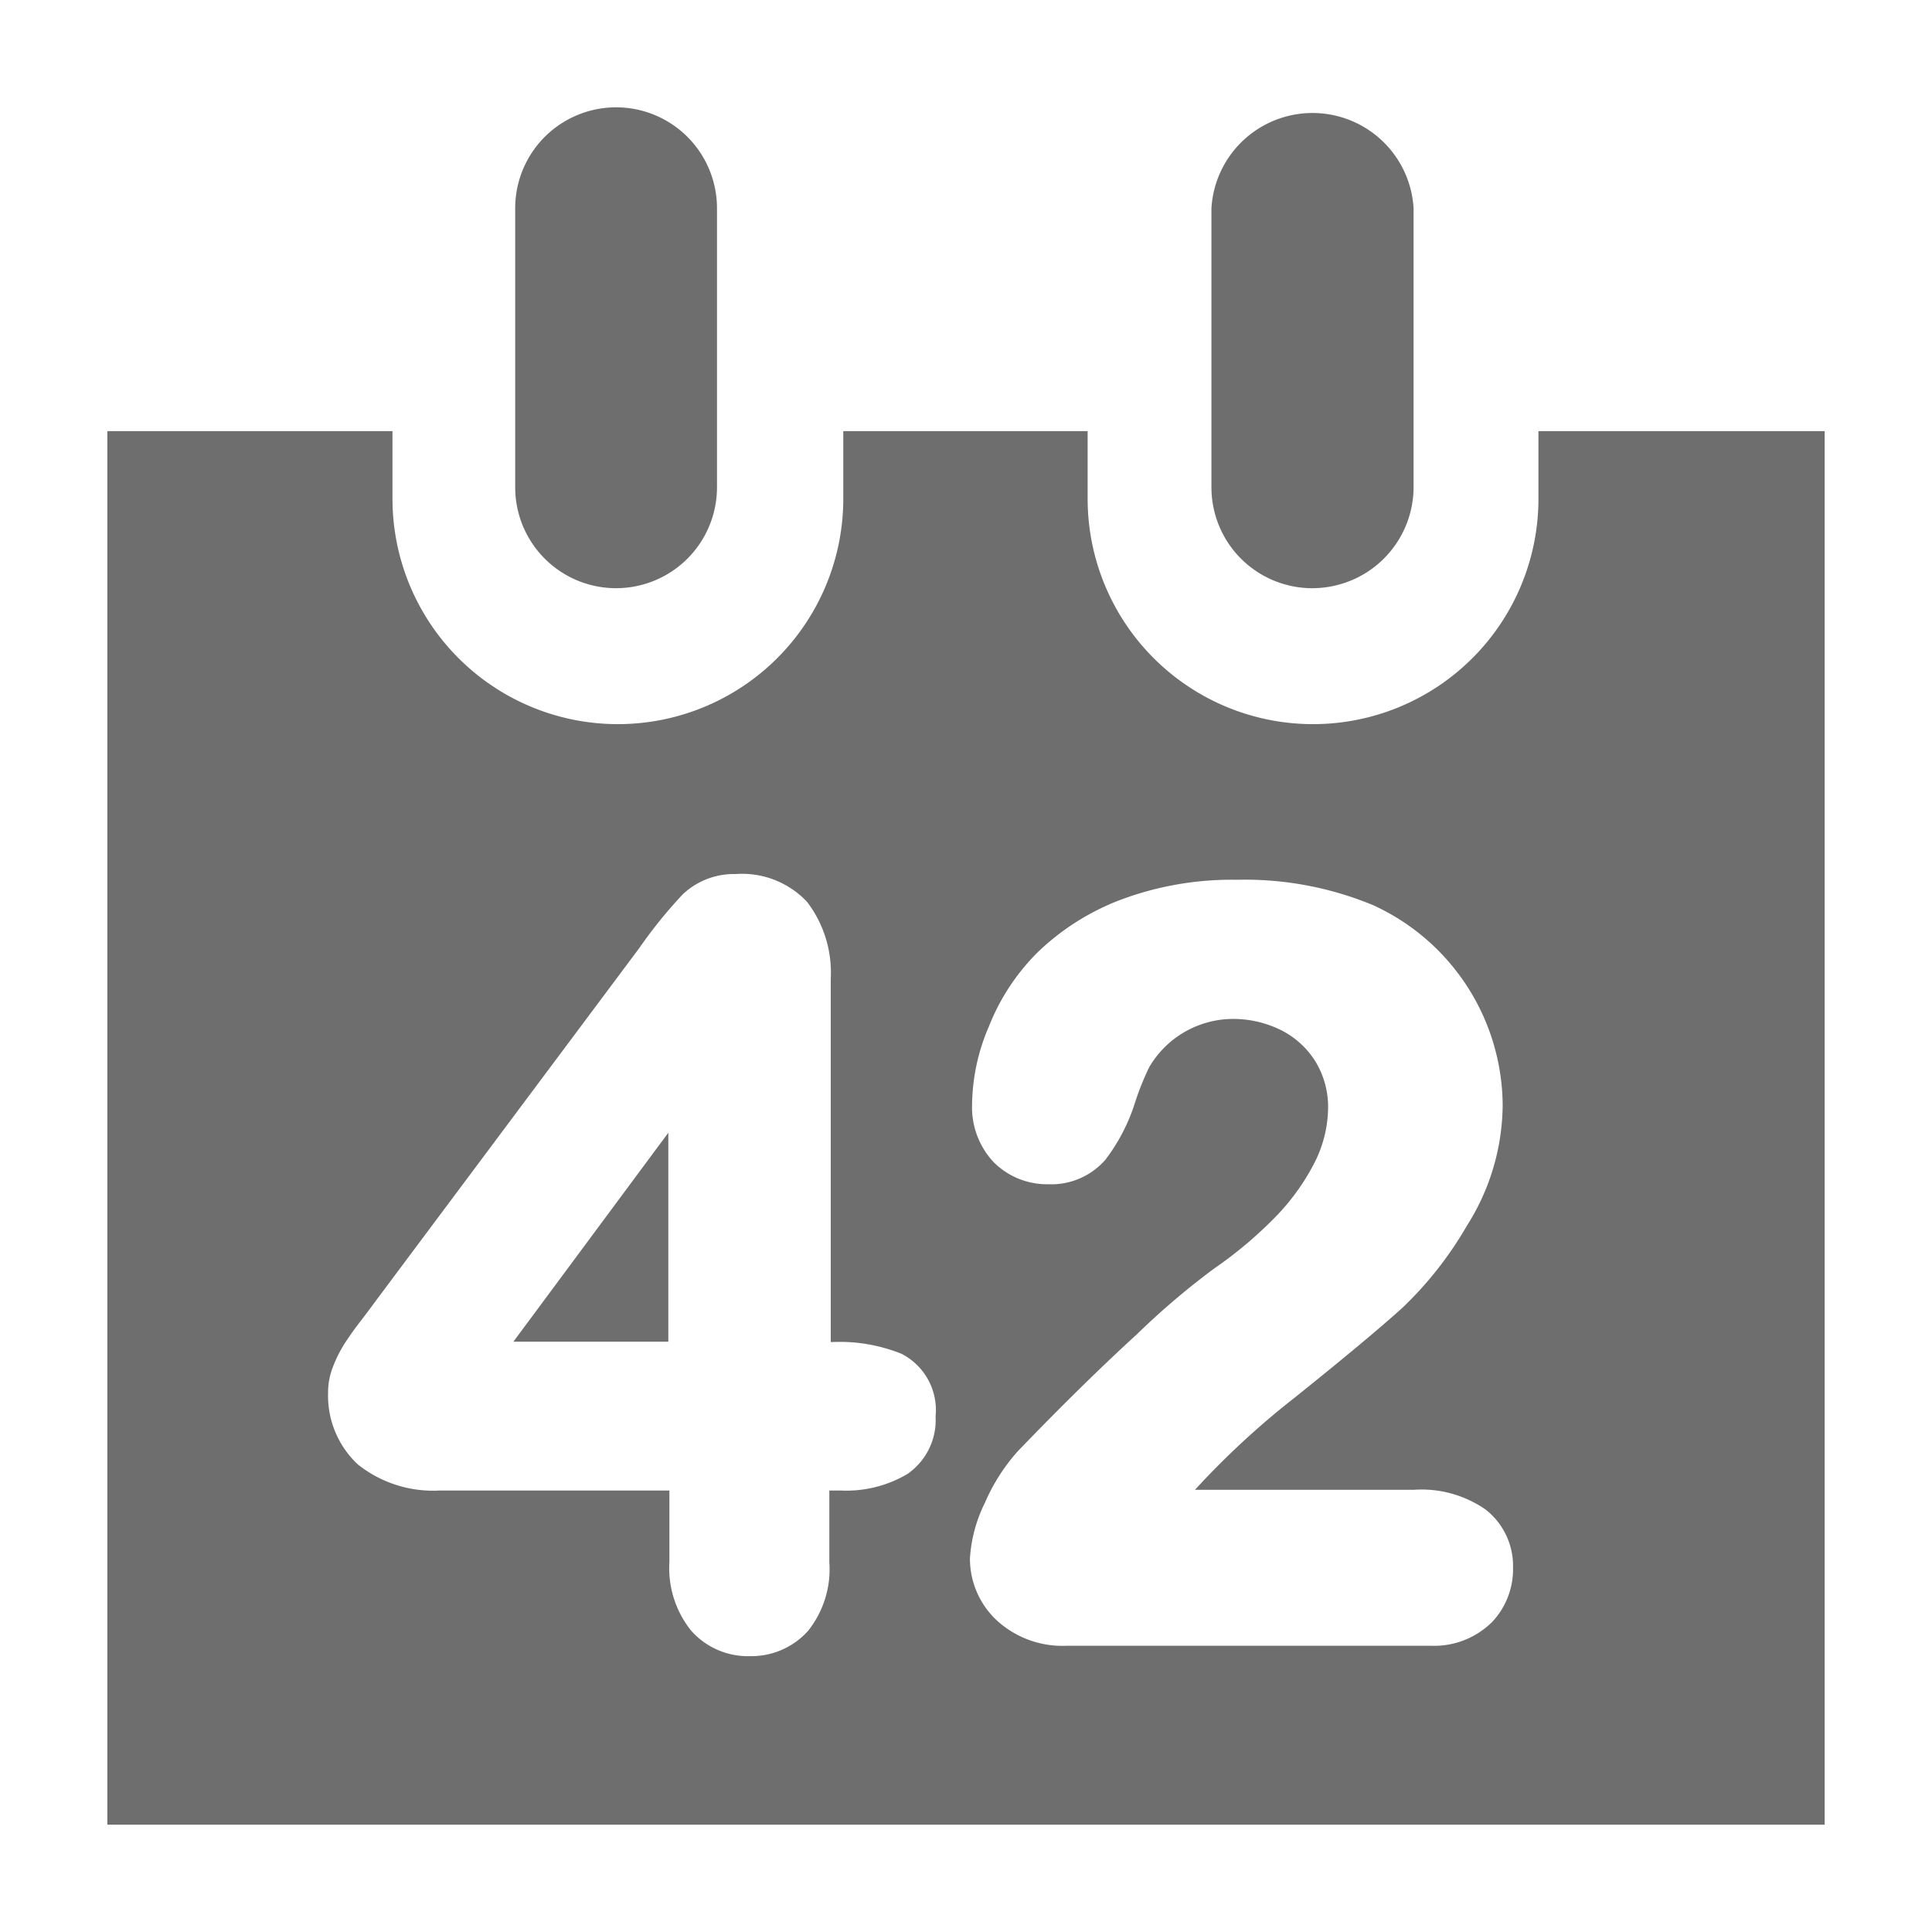
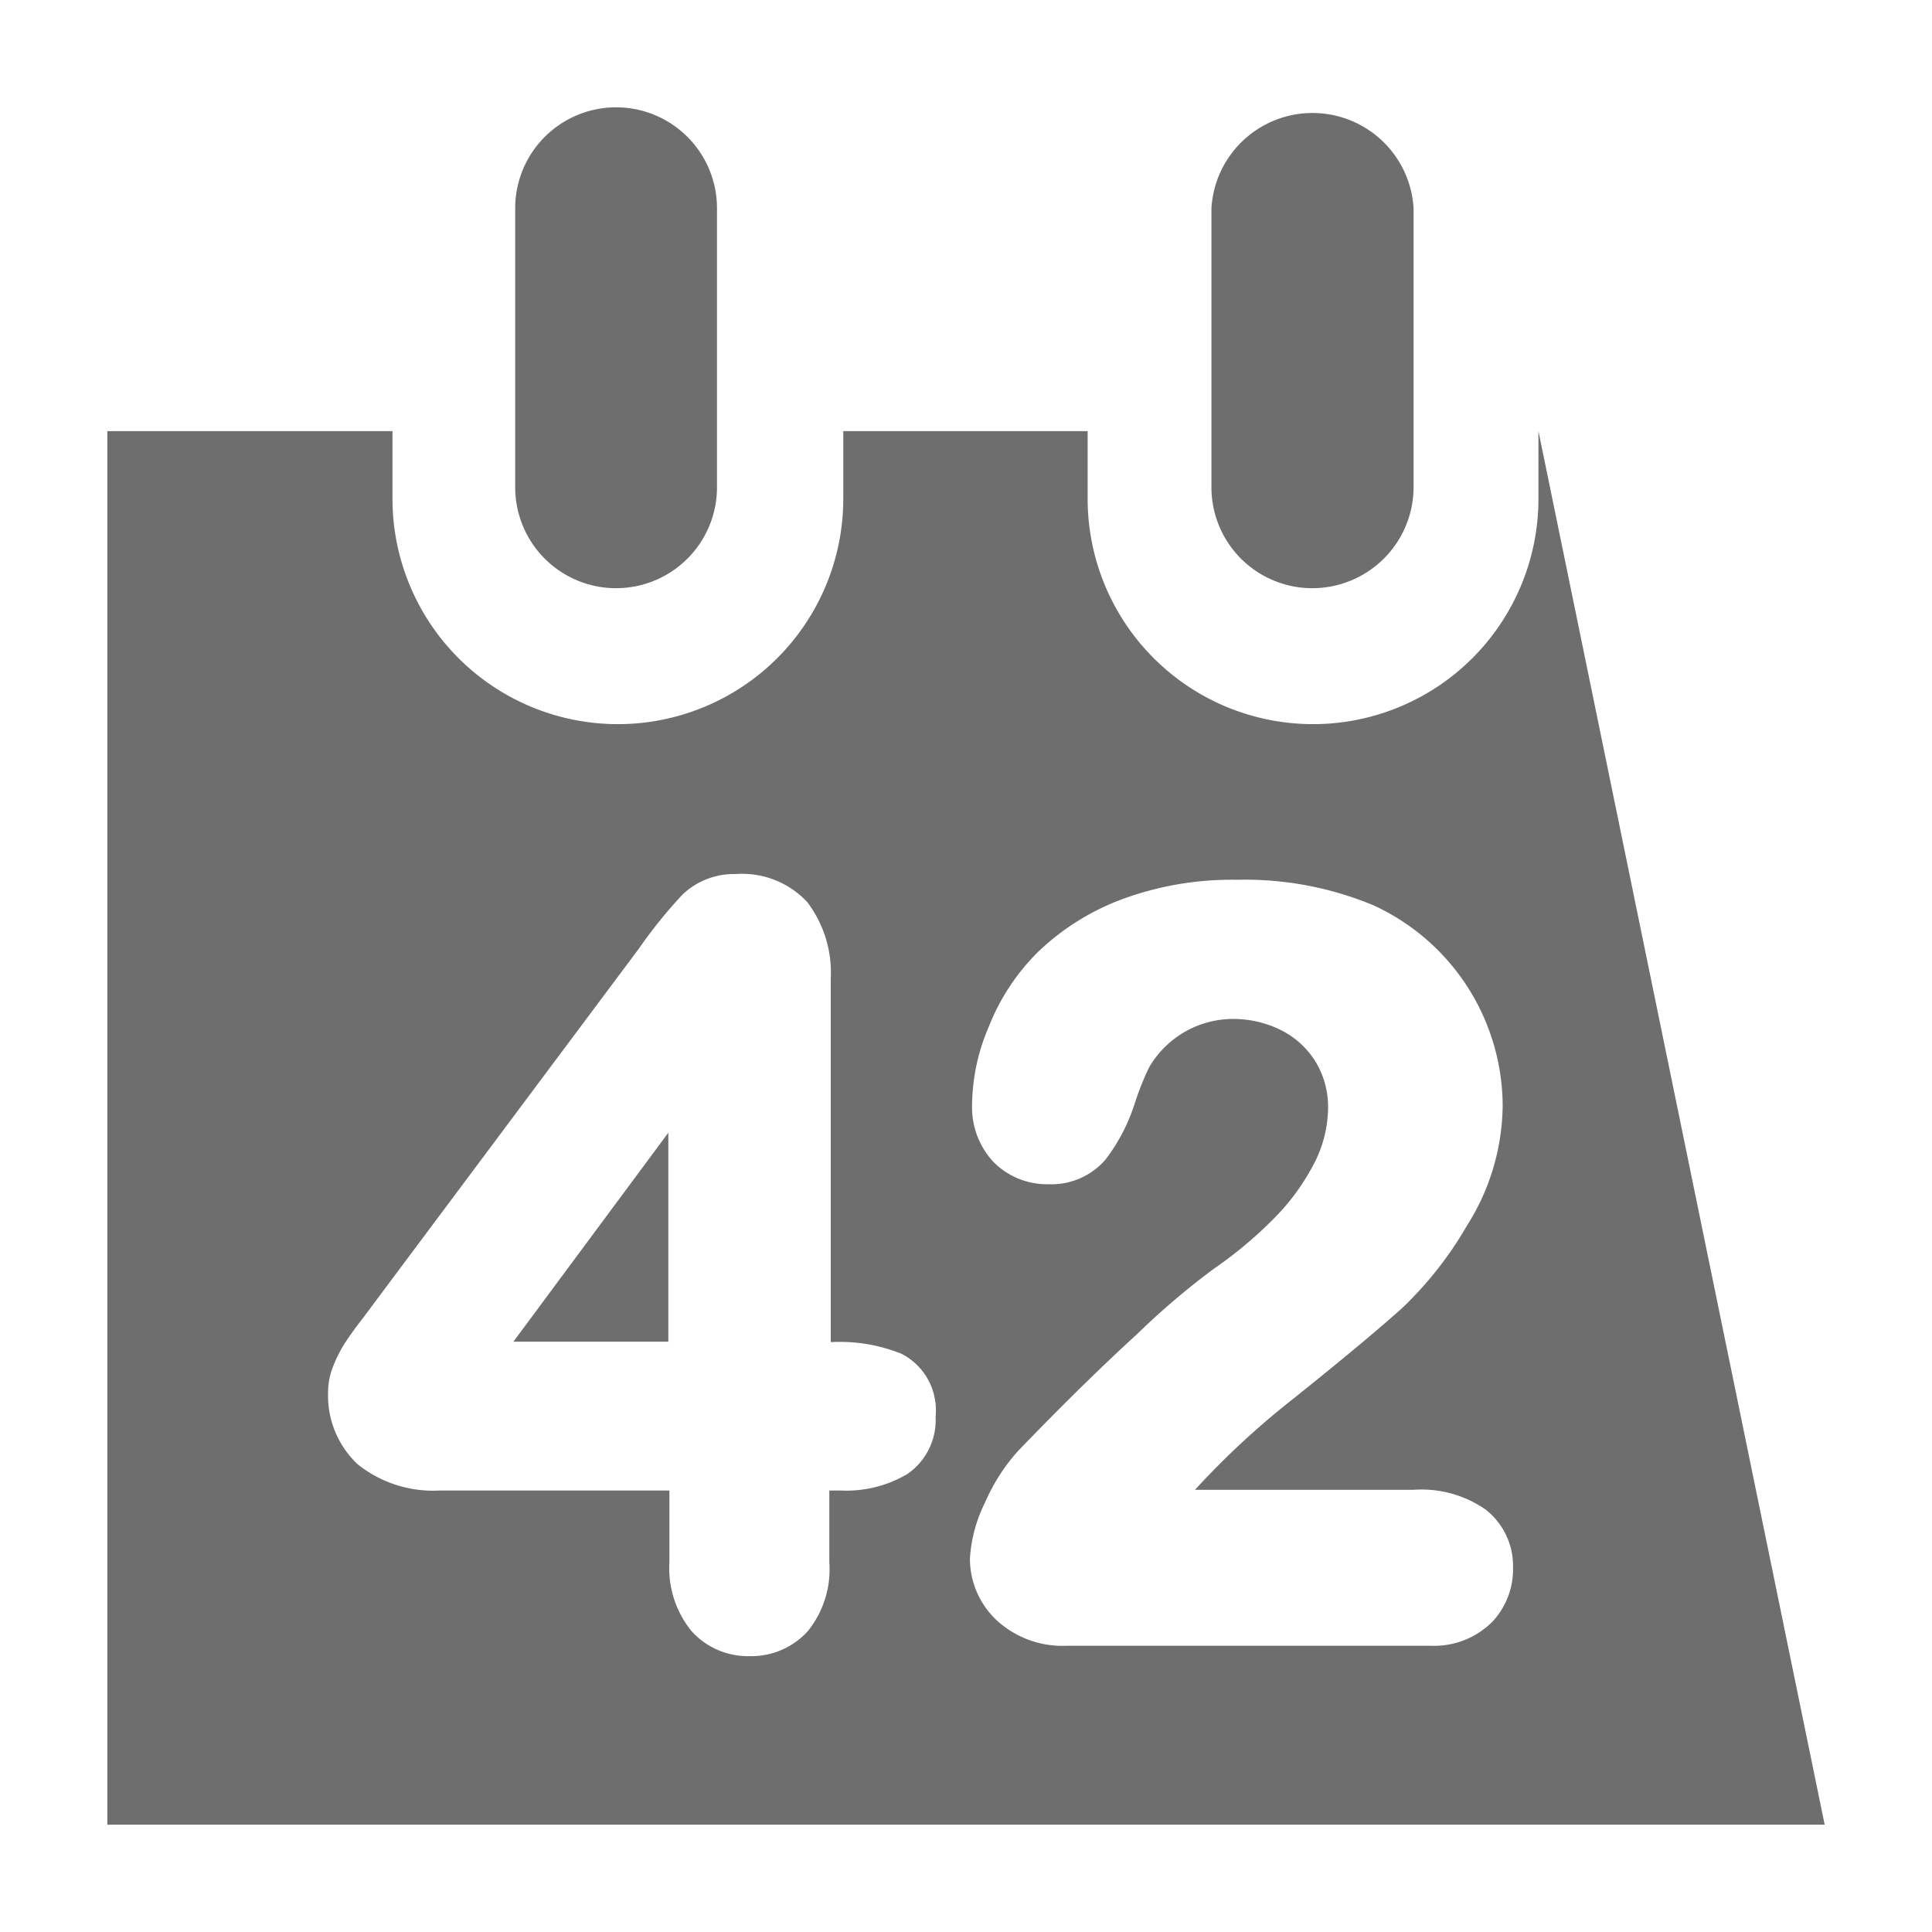
<svg xmlns="http://www.w3.org/2000/svg" width="16" height="16" viewBox="0 0 54 54">
-   <path d="M18.68 37.5v-5.84l-4.33 5.84Zm18-21.06a2.83 2.83 0 0 0 2.83-2.82v-7.8a2.83 2.83 0 0 0-5.65 0v7.8a2.82 2.82 0 0 0 2.87 2.82Zm-19.46 0a2.82 2.82 0 0 0 2.82-2.82v-7.8a2.82 2.82 0 0 0-5.64 0v7.8a2.82 2.82 0 0 0 2.87 2.82ZM43 12.05v1.89a6.3 6.3 0 0 1-12.6 0v-1.89h-6.83v1.89a6.3 6.3 0 0 1-12.6 0v-1.89H3V51h48V12.05ZM25.36 41.2a3.35 3.35 0 0 1-1.87.46h-.31v2a2.76 2.76 0 0 1-.6 1.93 2.13 2.13 0 0 1-1.62.7 2.12 2.12 0 0 1-1.64-.71 2.79 2.79 0 0 1-.61-1.92v-2H12.3a3.38 3.38 0 0 1-2.3-.73 2.63 2.63 0 0 1-.83-2 1.94 1.94 0 0 1 .13-.71 3.6 3.6 0 0 1 .34-.68c.13-.2.28-.41.42-.59s.31-.41.51-.68l7.29-9.76A13.23 13.23 0 0 1 19.08 25a2.08 2.08 0 0 1 1.48-.57 2.49 2.49 0 0 1 2 .78 3.26 3.26 0 0 1 .66 2.14v10.16h.06a4.62 4.62 0 0 1 1.92.33 1.77 1.77 0 0 1 .95 1.75 1.83 1.83 0 0 1-.79 1.61Zm16.35 4.13A2.3 2.3 0 0 1 40 46H29.8a2.71 2.71 0 0 1-1.95-.72 2.36 2.36 0 0 1-.74-1.72 4.06 4.06 0 0 1 .42-1.56 5.32 5.32 0 0 1 .92-1.44q1.83-1.9 3.33-3.27a21.23 21.23 0 0 1 2.15-1.83 11.55 11.55 0 0 0 1.8-1.53 6.26 6.26 0 0 0 1.05-1.51 3.46 3.46 0 0 0 .34-1.42 2.44 2.44 0 0 0-.34-1.31 2.41 2.41 0 0 0-.94-.88 3 3 0 0 0-1.32-.33 2.72 2.72 0 0 0-2.4 1.35 7.69 7.69 0 0 0-.4 1 5.19 5.19 0 0 1-.82 1.58 2 2 0 0 1-1.6.69 2.11 2.11 0 0 1-1.52-.61 2.24 2.24 0 0 1-.61-1.62 5.64 5.64 0 0 1 .47-2.18A6.06 6.06 0 0 1 29 26.62a6.83 6.83 0 0 1 2.32-1.47 8.85 8.85 0 0 1 3.25-.56 9.35 9.35 0 0 1 3.81.71A6.19 6.19 0 0 1 42 30.88a6.37 6.37 0 0 1-1 3.38 10.22 10.22 0 0 1-1.82 2.31c-.6.54-1.59 1.37-3 2.5a22.87 22.87 0 0 0-2.78 2.57h6.12a3.14 3.14 0 0 1 2 .55 2 2 0 0 1 .77 1.62 2.15 2.15 0 0 1-.58 1.52Z" fill="#6e6e6e" />
+   <path d="M18.68 37.5v-5.84l-4.33 5.84Zm18-21.06a2.83 2.83 0 0 0 2.83-2.82v-7.8a2.83 2.83 0 0 0-5.65 0v7.8a2.82 2.82 0 0 0 2.87 2.82Zm-19.46 0a2.82 2.82 0 0 0 2.82-2.82v-7.8a2.82 2.82 0 0 0-5.64 0v7.8a2.82 2.82 0 0 0 2.87 2.82ZM43 12.05v1.89a6.3 6.3 0 0 1-12.6 0v-1.89h-6.83v1.89a6.3 6.3 0 0 1-12.6 0v-1.89H3V51h48ZM25.36 41.2a3.35 3.35 0 0 1-1.87.46h-.31v2a2.76 2.76 0 0 1-.6 1.93 2.13 2.13 0 0 1-1.62.7 2.12 2.12 0 0 1-1.64-.71 2.79 2.79 0 0 1-.61-1.92v-2H12.3a3.38 3.38 0 0 1-2.3-.73 2.63 2.63 0 0 1-.83-2 1.94 1.94 0 0 1 .13-.71 3.6 3.6 0 0 1 .34-.68c.13-.2.28-.41.42-.59s.31-.41.51-.68l7.29-9.76A13.23 13.23 0 0 1 19.08 25a2.08 2.08 0 0 1 1.48-.57 2.49 2.49 0 0 1 2 .78 3.26 3.26 0 0 1 .66 2.14v10.16h.06a4.62 4.62 0 0 1 1.92.33 1.77 1.77 0 0 1 .95 1.75 1.83 1.83 0 0 1-.79 1.61Zm16.35 4.13A2.3 2.3 0 0 1 40 46H29.8a2.71 2.71 0 0 1-1.95-.72 2.36 2.36 0 0 1-.74-1.72 4.06 4.06 0 0 1 .42-1.56 5.32 5.32 0 0 1 .92-1.44q1.83-1.9 3.33-3.27a21.23 21.23 0 0 1 2.15-1.83 11.55 11.55 0 0 0 1.8-1.53 6.26 6.26 0 0 0 1.05-1.51 3.46 3.46 0 0 0 .34-1.42 2.44 2.44 0 0 0-.34-1.31 2.41 2.41 0 0 0-.94-.88 3 3 0 0 0-1.32-.33 2.72 2.72 0 0 0-2.4 1.35 7.69 7.69 0 0 0-.4 1 5.19 5.19 0 0 1-.82 1.58 2 2 0 0 1-1.6.69 2.11 2.11 0 0 1-1.52-.61 2.24 2.24 0 0 1-.61-1.62 5.64 5.64 0 0 1 .47-2.18A6.06 6.06 0 0 1 29 26.62a6.83 6.83 0 0 1 2.32-1.47 8.85 8.85 0 0 1 3.25-.56 9.35 9.35 0 0 1 3.81.71A6.19 6.19 0 0 1 42 30.88a6.37 6.37 0 0 1-1 3.38 10.22 10.22 0 0 1-1.82 2.31c-.6.54-1.59 1.37-3 2.5a22.87 22.87 0 0 0-2.78 2.57h6.12a3.14 3.14 0 0 1 2 .55 2 2 0 0 1 .77 1.62 2.15 2.15 0 0 1-.58 1.52Z" fill="#6e6e6e" />
</svg>